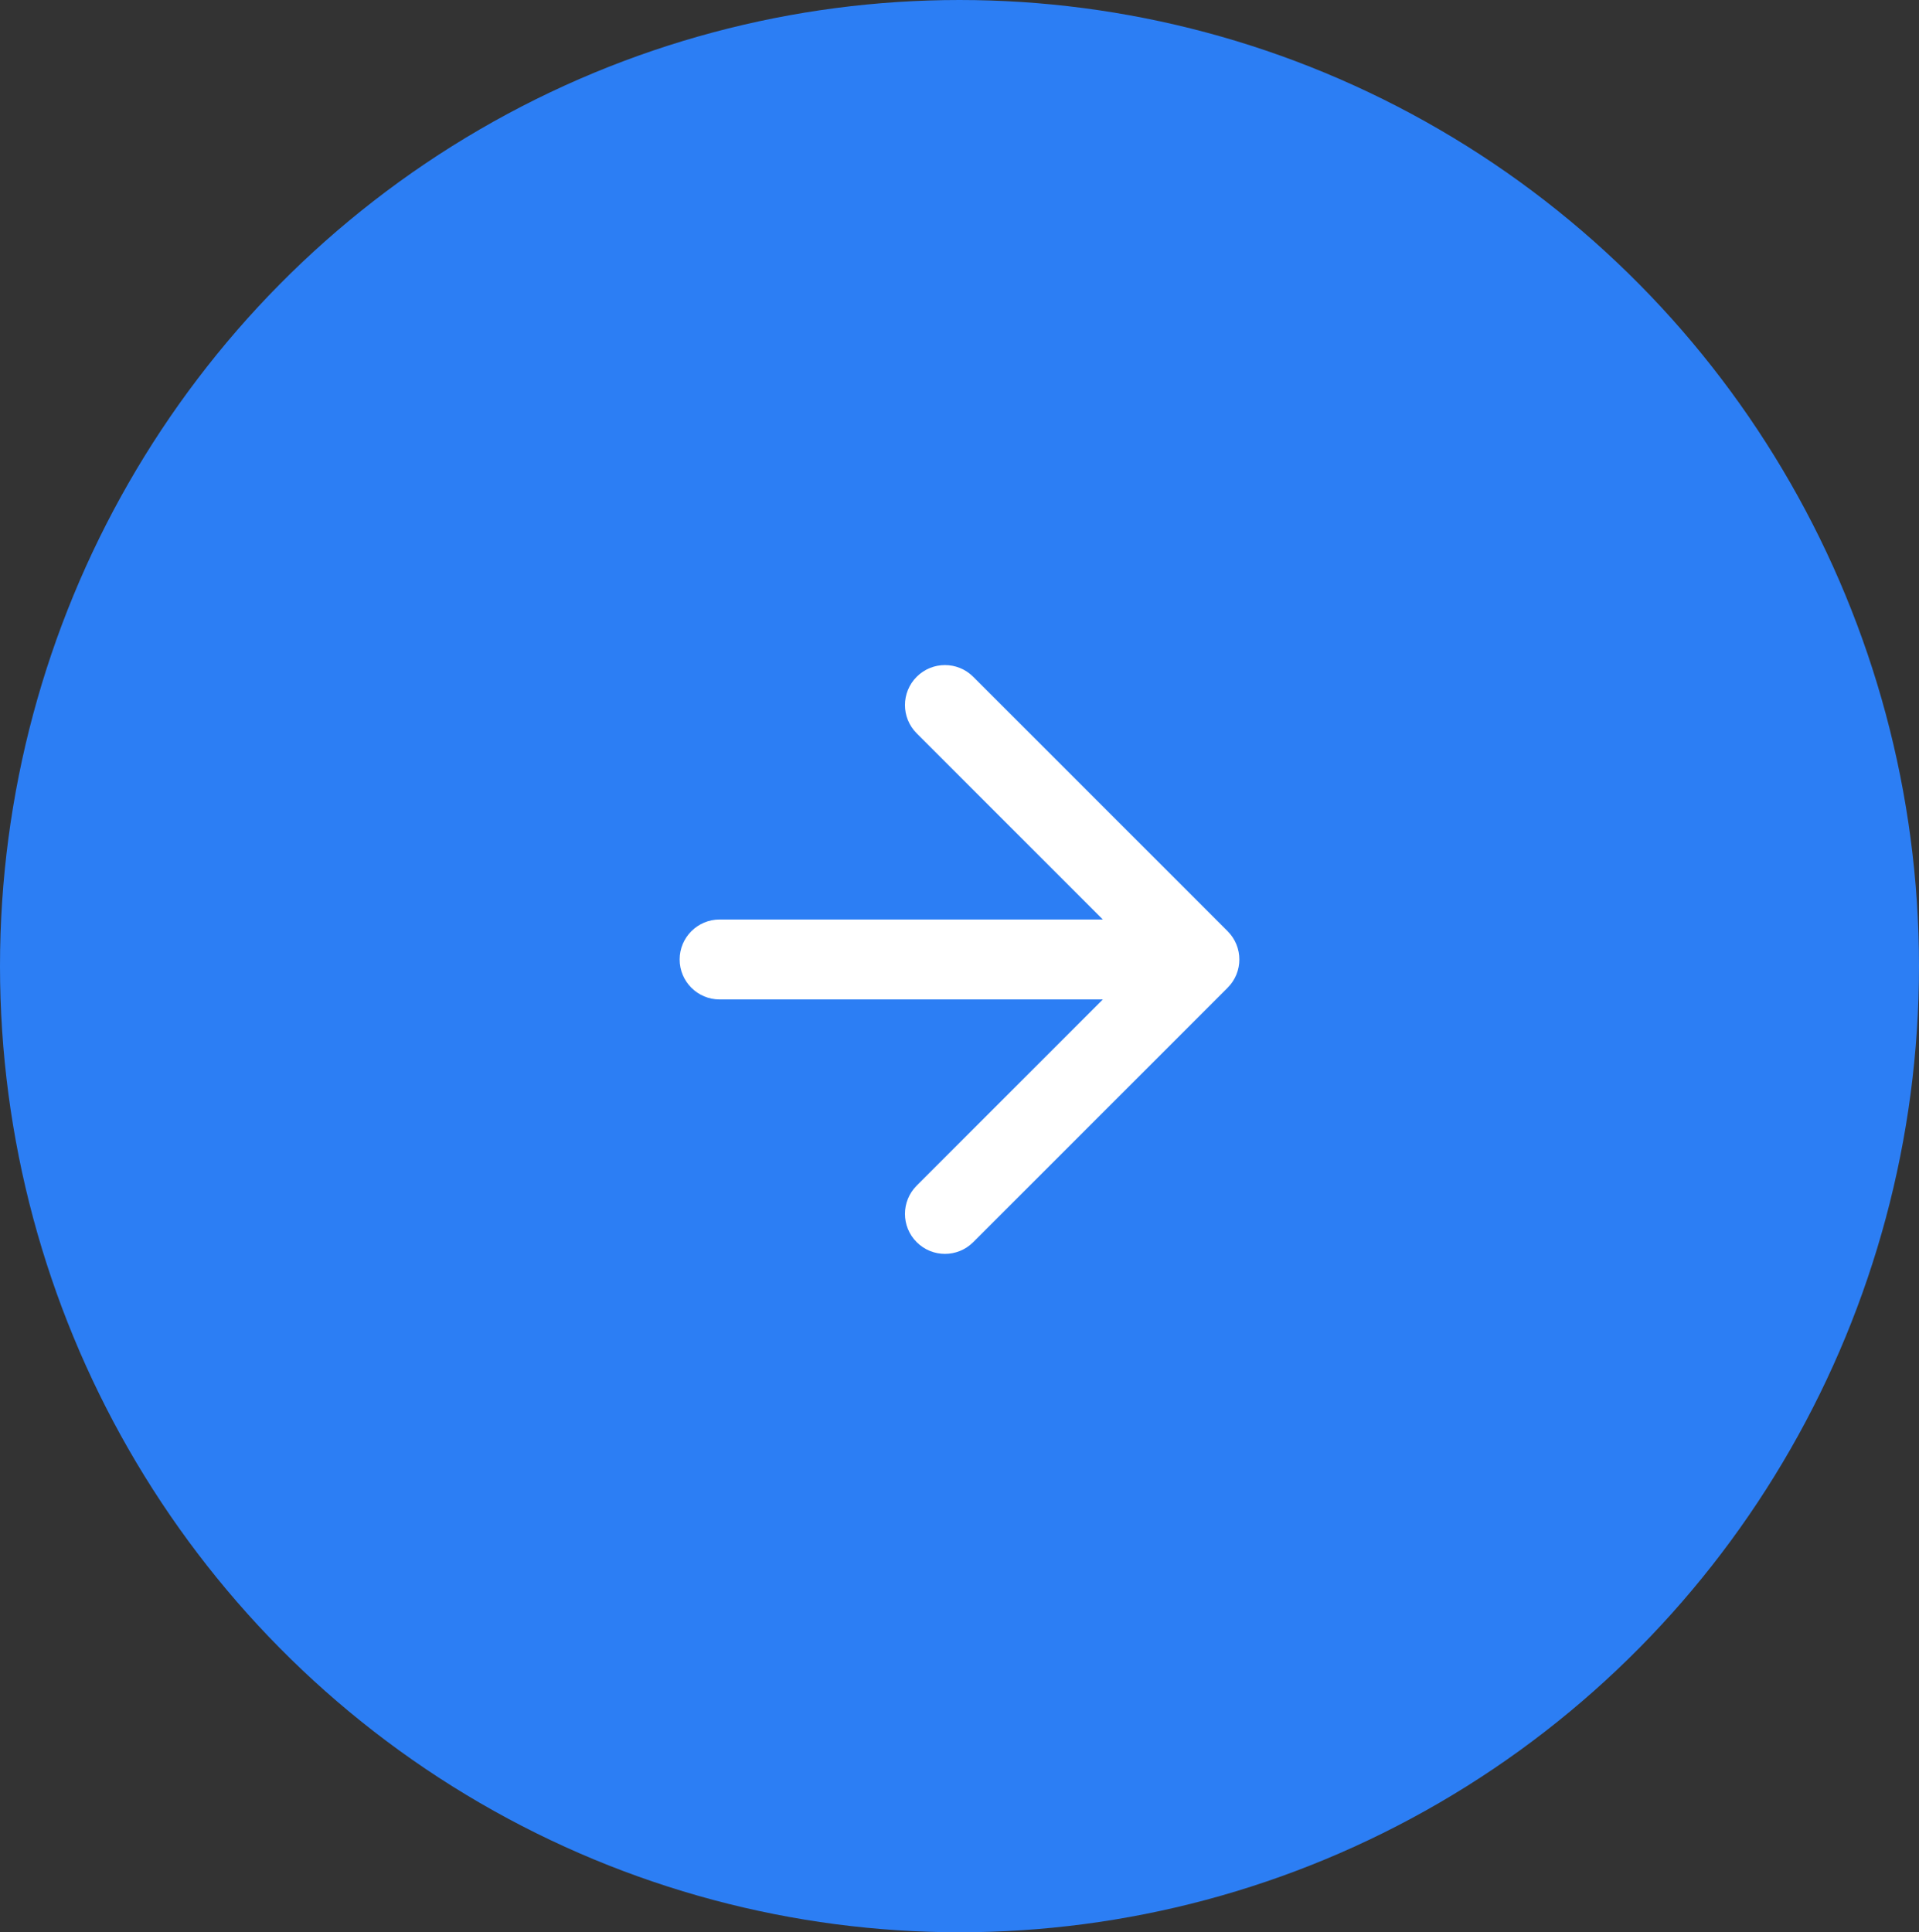
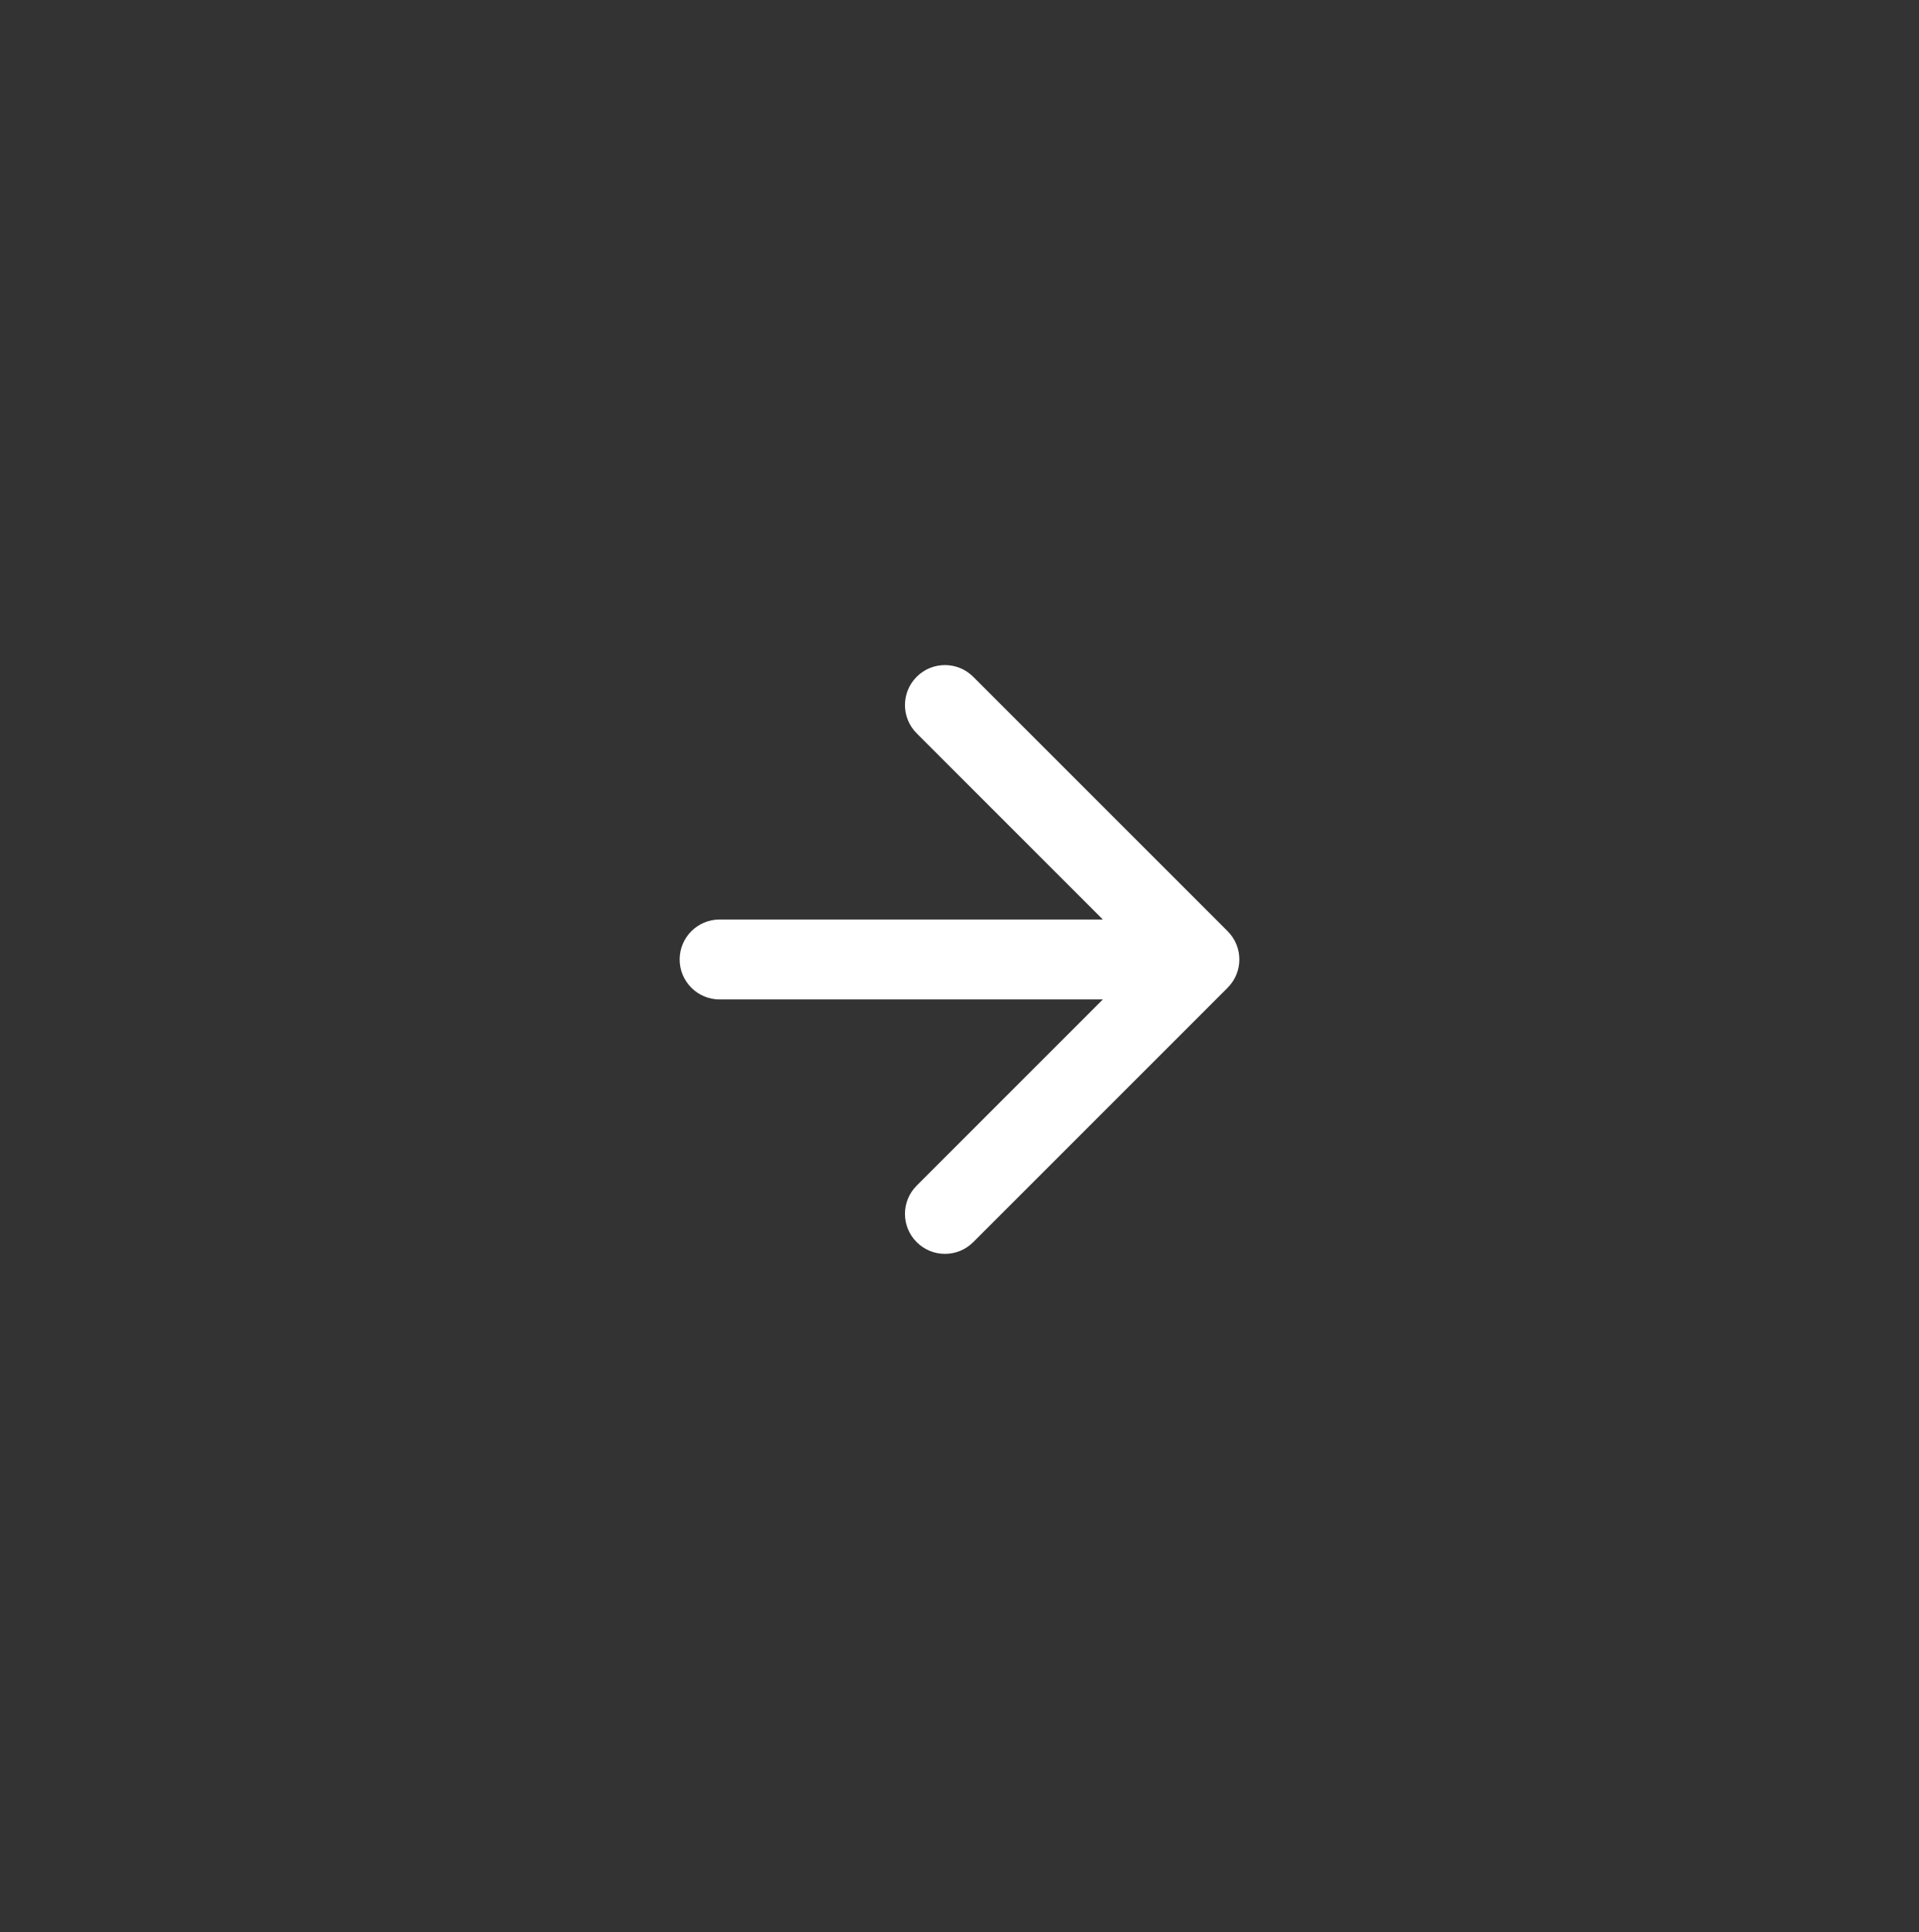
<svg xmlns="http://www.w3.org/2000/svg" width="144" height="145" viewBox="0 0 144 145" fill="none">
  <rect x="0" y="0" width="144" height="145" fill="#333333" stroke="none" />
-   <ellipse cx="72" cy="72.5" rx="72" ry="72.5" fill="#2C7EF4" />
  <path d="M54 69C52.343 69 51 70.343 51 72C51 73.657 52.343 75 54 75V69ZM92.121 74.121C93.293 72.95 93.293 71.05 92.121 69.879L73.029 50.787C71.858 49.615 69.958 49.615 68.787 50.787C67.615 51.958 67.615 53.858 68.787 55.029L85.757 72L68.787 88.971C67.615 90.142 67.615 92.042 68.787 93.213C69.958 94.385 71.858 94.385 73.029 93.213L92.121 74.121ZM54 75H90V69H54V75Z" fill="white" />
</svg>